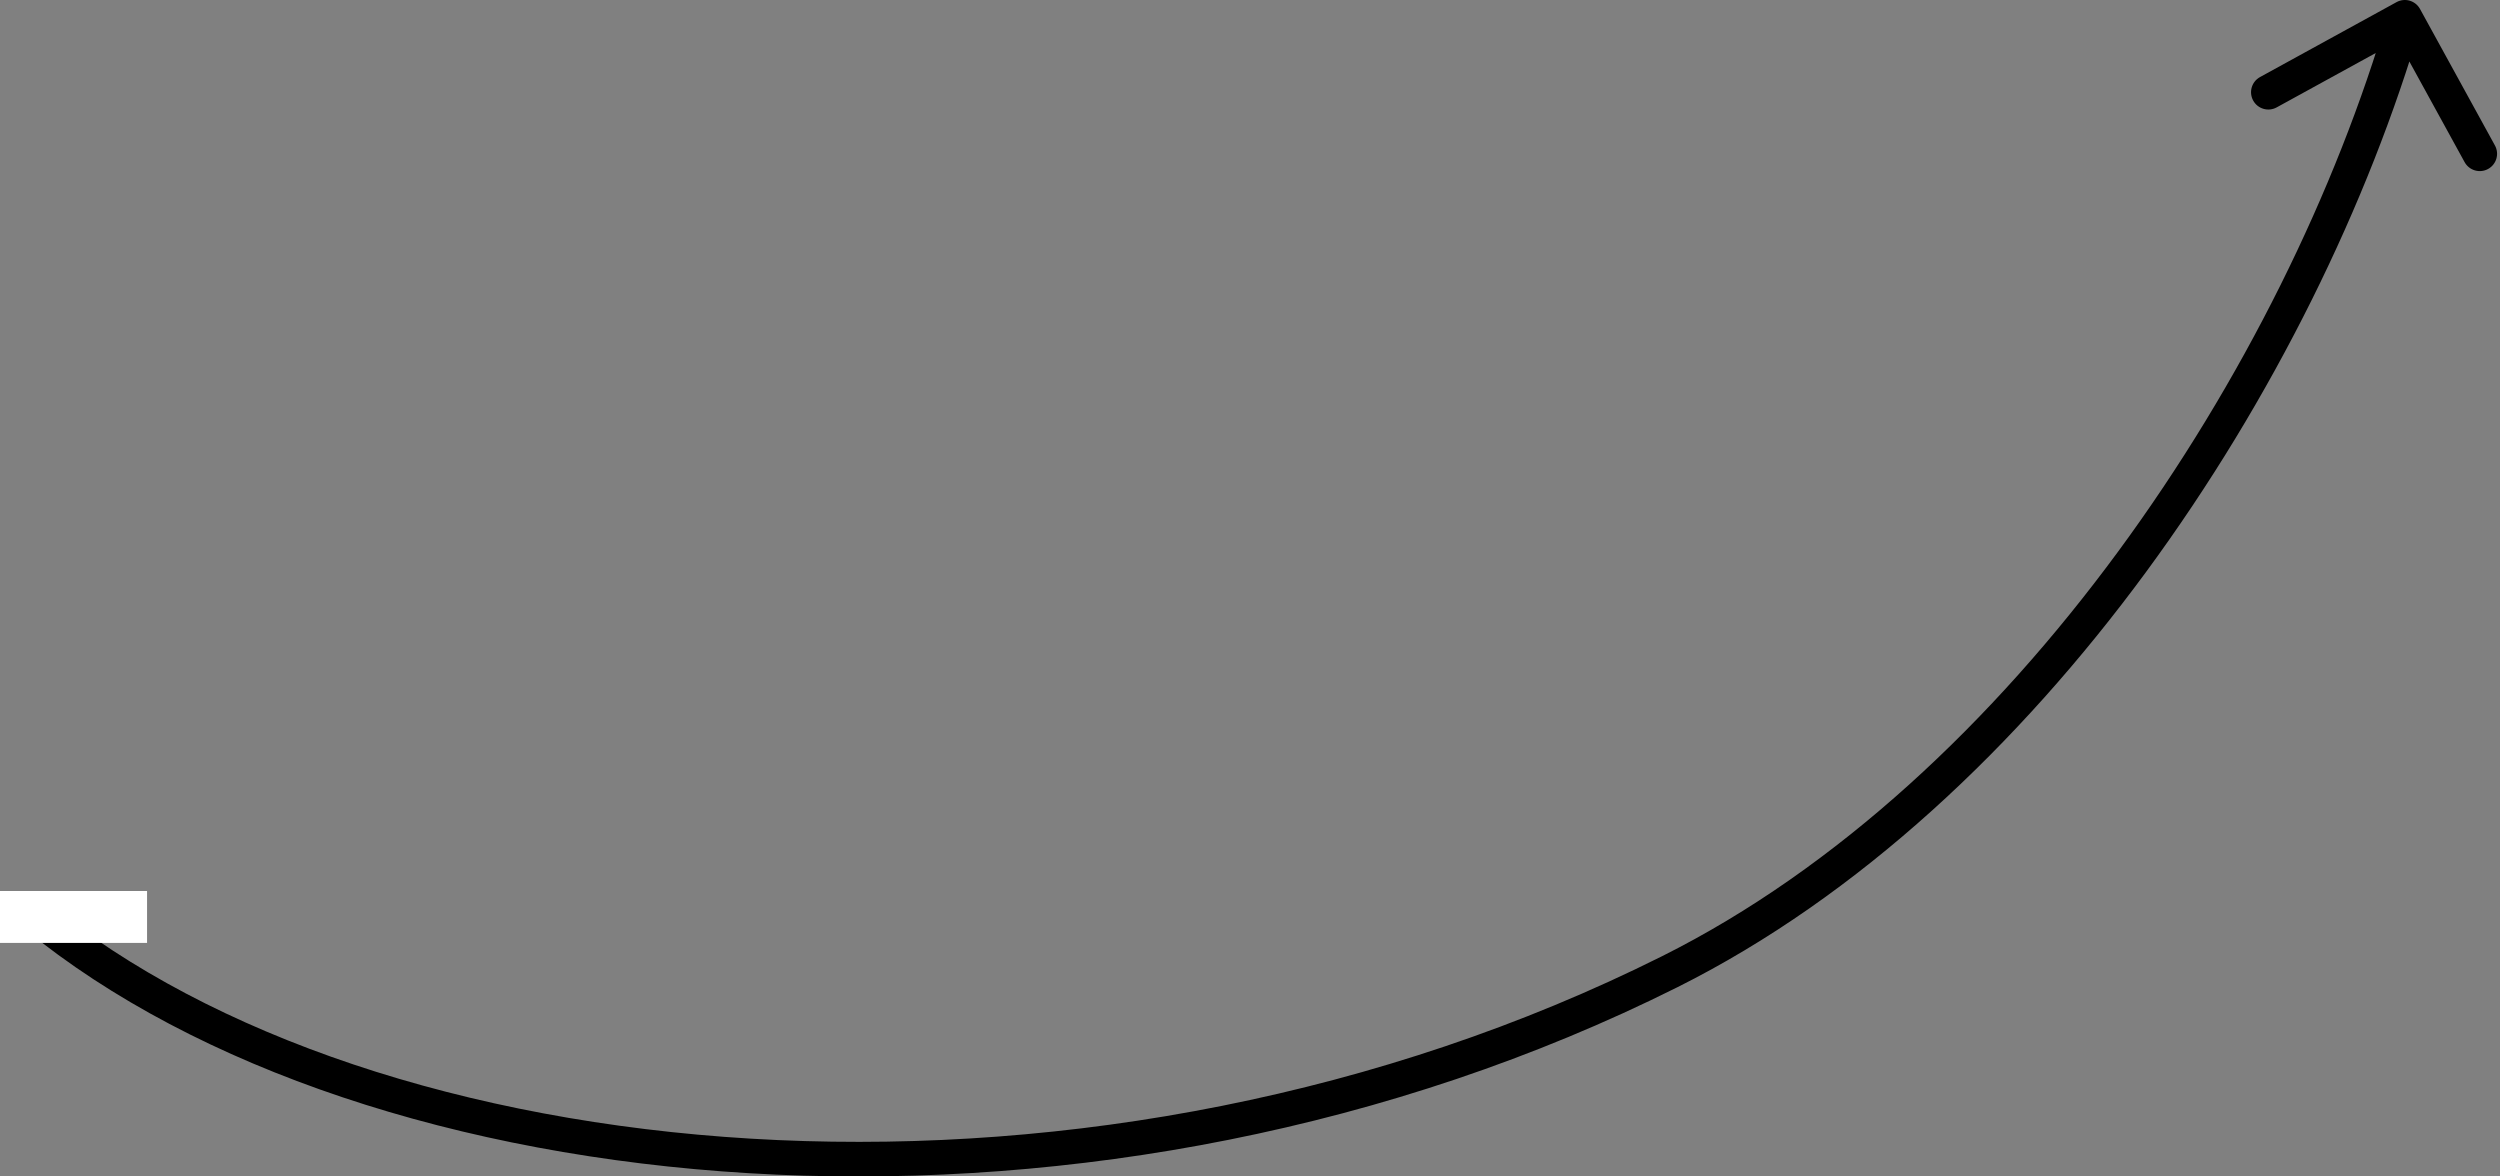
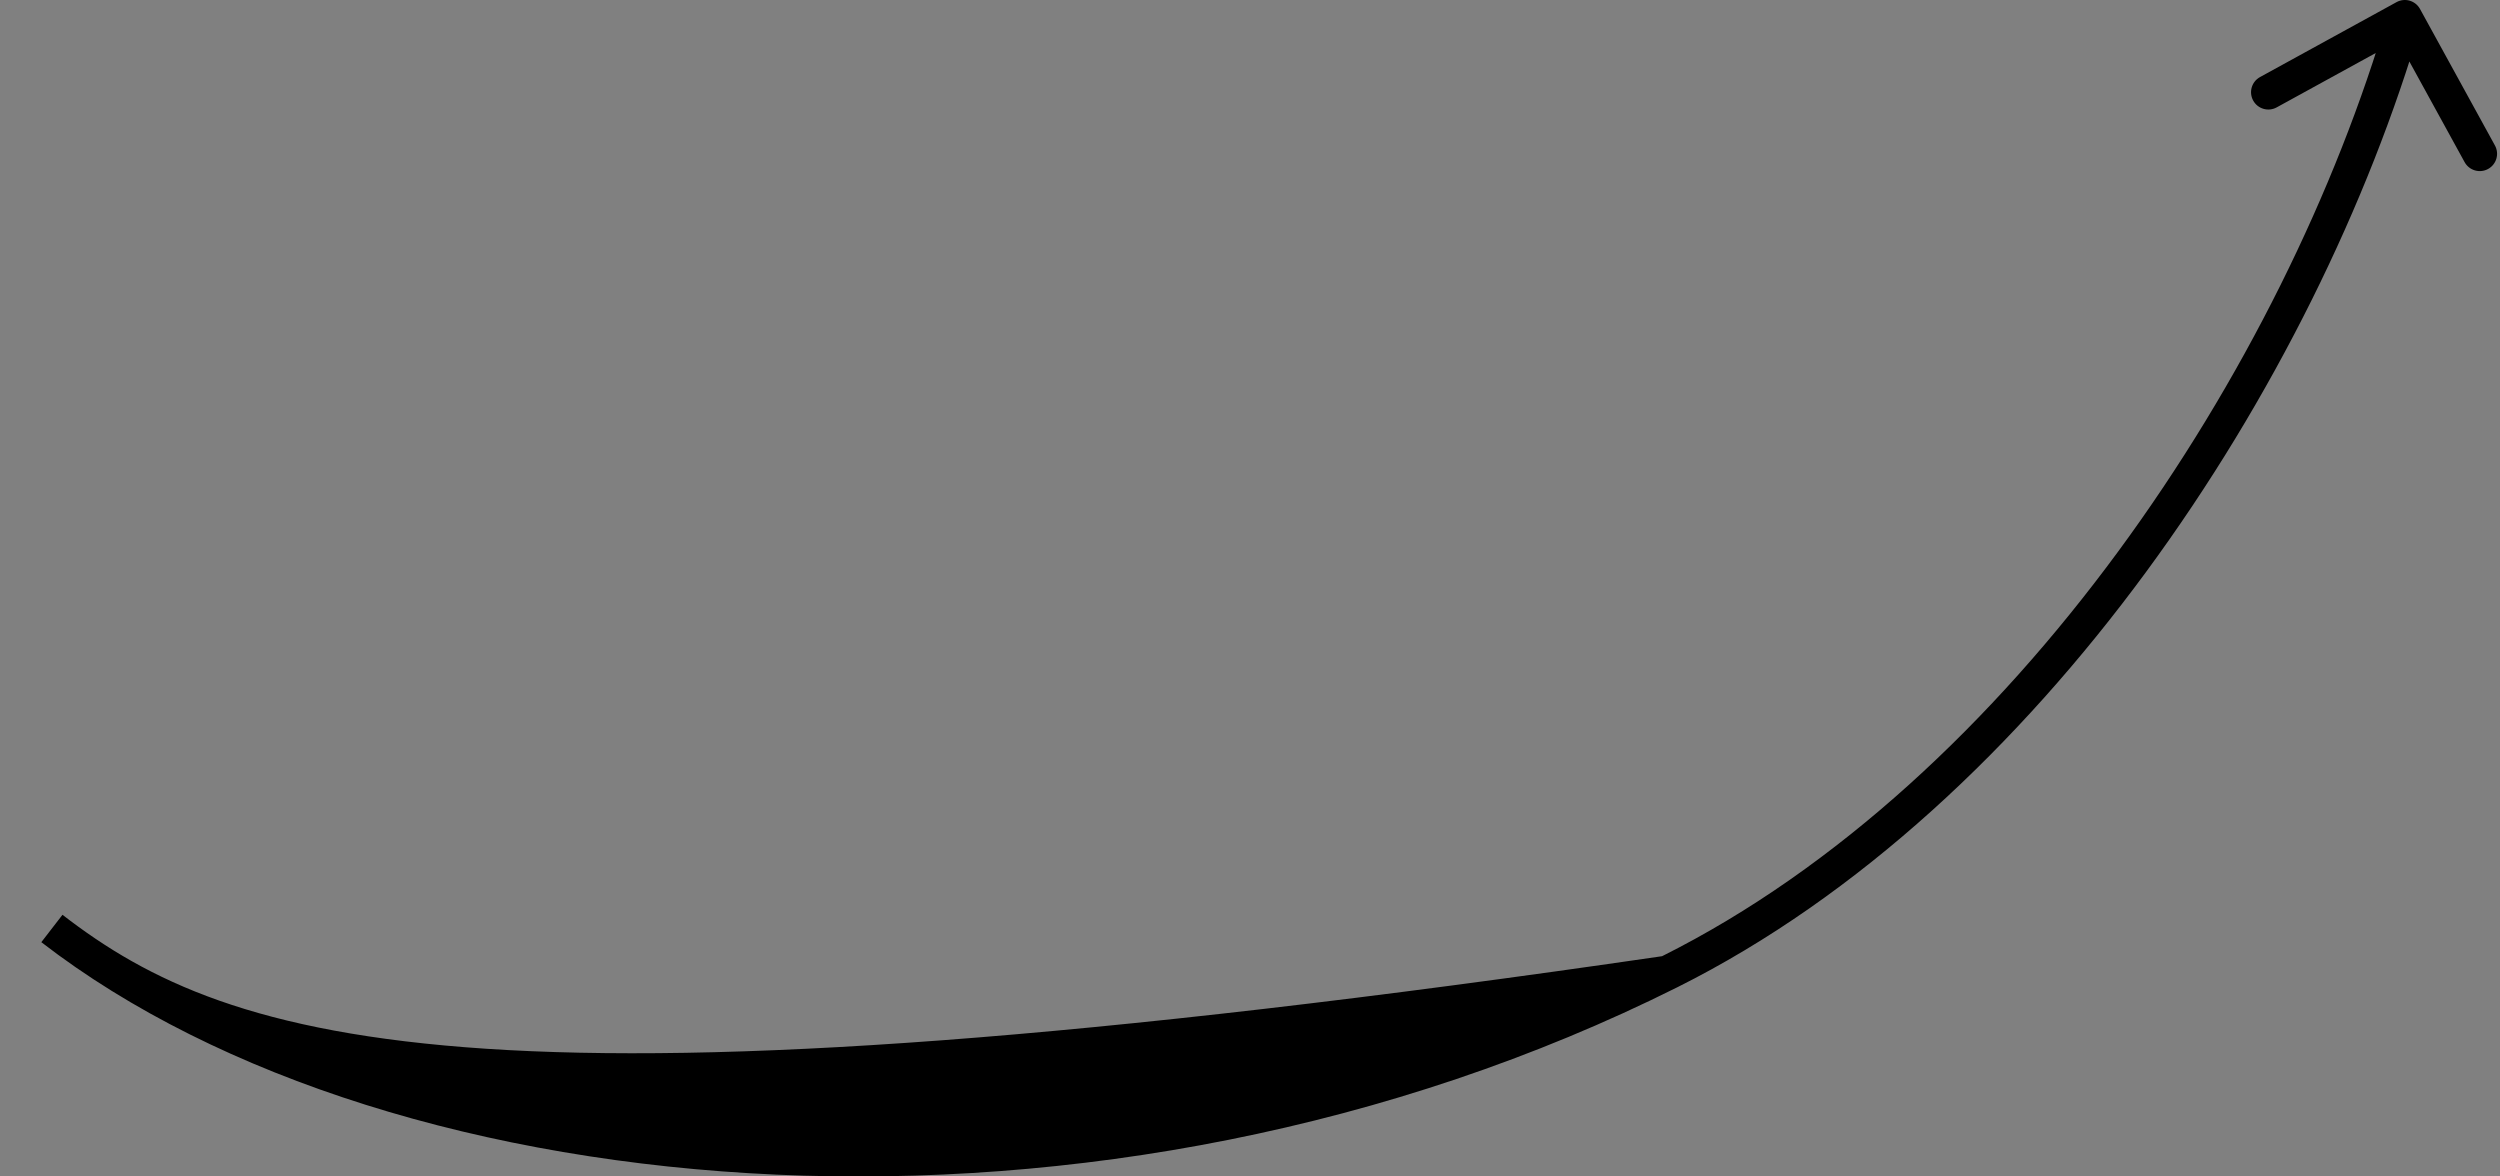
<svg xmlns="http://www.w3.org/2000/svg" width="289" height="136" viewBox="0 0 289 136" fill="none">
  <rect x="0" y="0" width="289" height="136" fill="#808080" stroke="none" />
-   <path d="M193.031 112.325L192.137 110.536L193.031 112.325ZM279.753 1.038C279.222 0.069 278.006 -0.285 277.038 0.247L261.259 8.908C260.29 9.44 259.936 10.656 260.468 11.624C260.999 12.592 262.215 12.946 263.183 12.415L277.209 4.716L284.908 18.741C285.44 19.71 286.656 20.064 287.624 19.532C288.592 19.001 288.946 17.785 288.415 16.817L279.753 1.038ZM4.777 108.916C25.225 124.716 55.957 134.279 89.748 135.789C123.572 137.3 160.66 130.755 193.926 114.114L192.137 110.536C159.54 126.843 123.139 133.277 89.927 131.793C56.682 130.308 26.829 120.901 7.223 105.75L4.777 108.916ZM193.926 114.114C235.799 93.167 267.751 44.346 279.92 2.559L276.08 1.441C264.116 42.523 232.718 90.236 192.137 110.536L193.926 114.114Z" fill="black" />
-   <rect y="103" width="17" height="6" fill="white" />
+   <path d="M193.031 112.325L192.137 110.536L193.031 112.325ZM279.753 1.038C279.222 0.069 278.006 -0.285 277.038 0.247L261.259 8.908C260.29 9.44 259.936 10.656 260.468 11.624C260.999 12.592 262.215 12.946 263.183 12.415L277.209 4.716L284.908 18.741C285.44 19.71 286.656 20.064 287.624 19.532C288.592 19.001 288.946 17.785 288.415 16.817L279.753 1.038ZM4.777 108.916C25.225 124.716 55.957 134.279 89.748 135.789C123.572 137.3 160.66 130.755 193.926 114.114L192.137 110.536C56.682 130.308 26.829 120.901 7.223 105.75L4.777 108.916ZM193.926 114.114C235.799 93.167 267.751 44.346 279.92 2.559L276.08 1.441C264.116 42.523 232.718 90.236 192.137 110.536L193.926 114.114Z" fill="black" />
</svg>